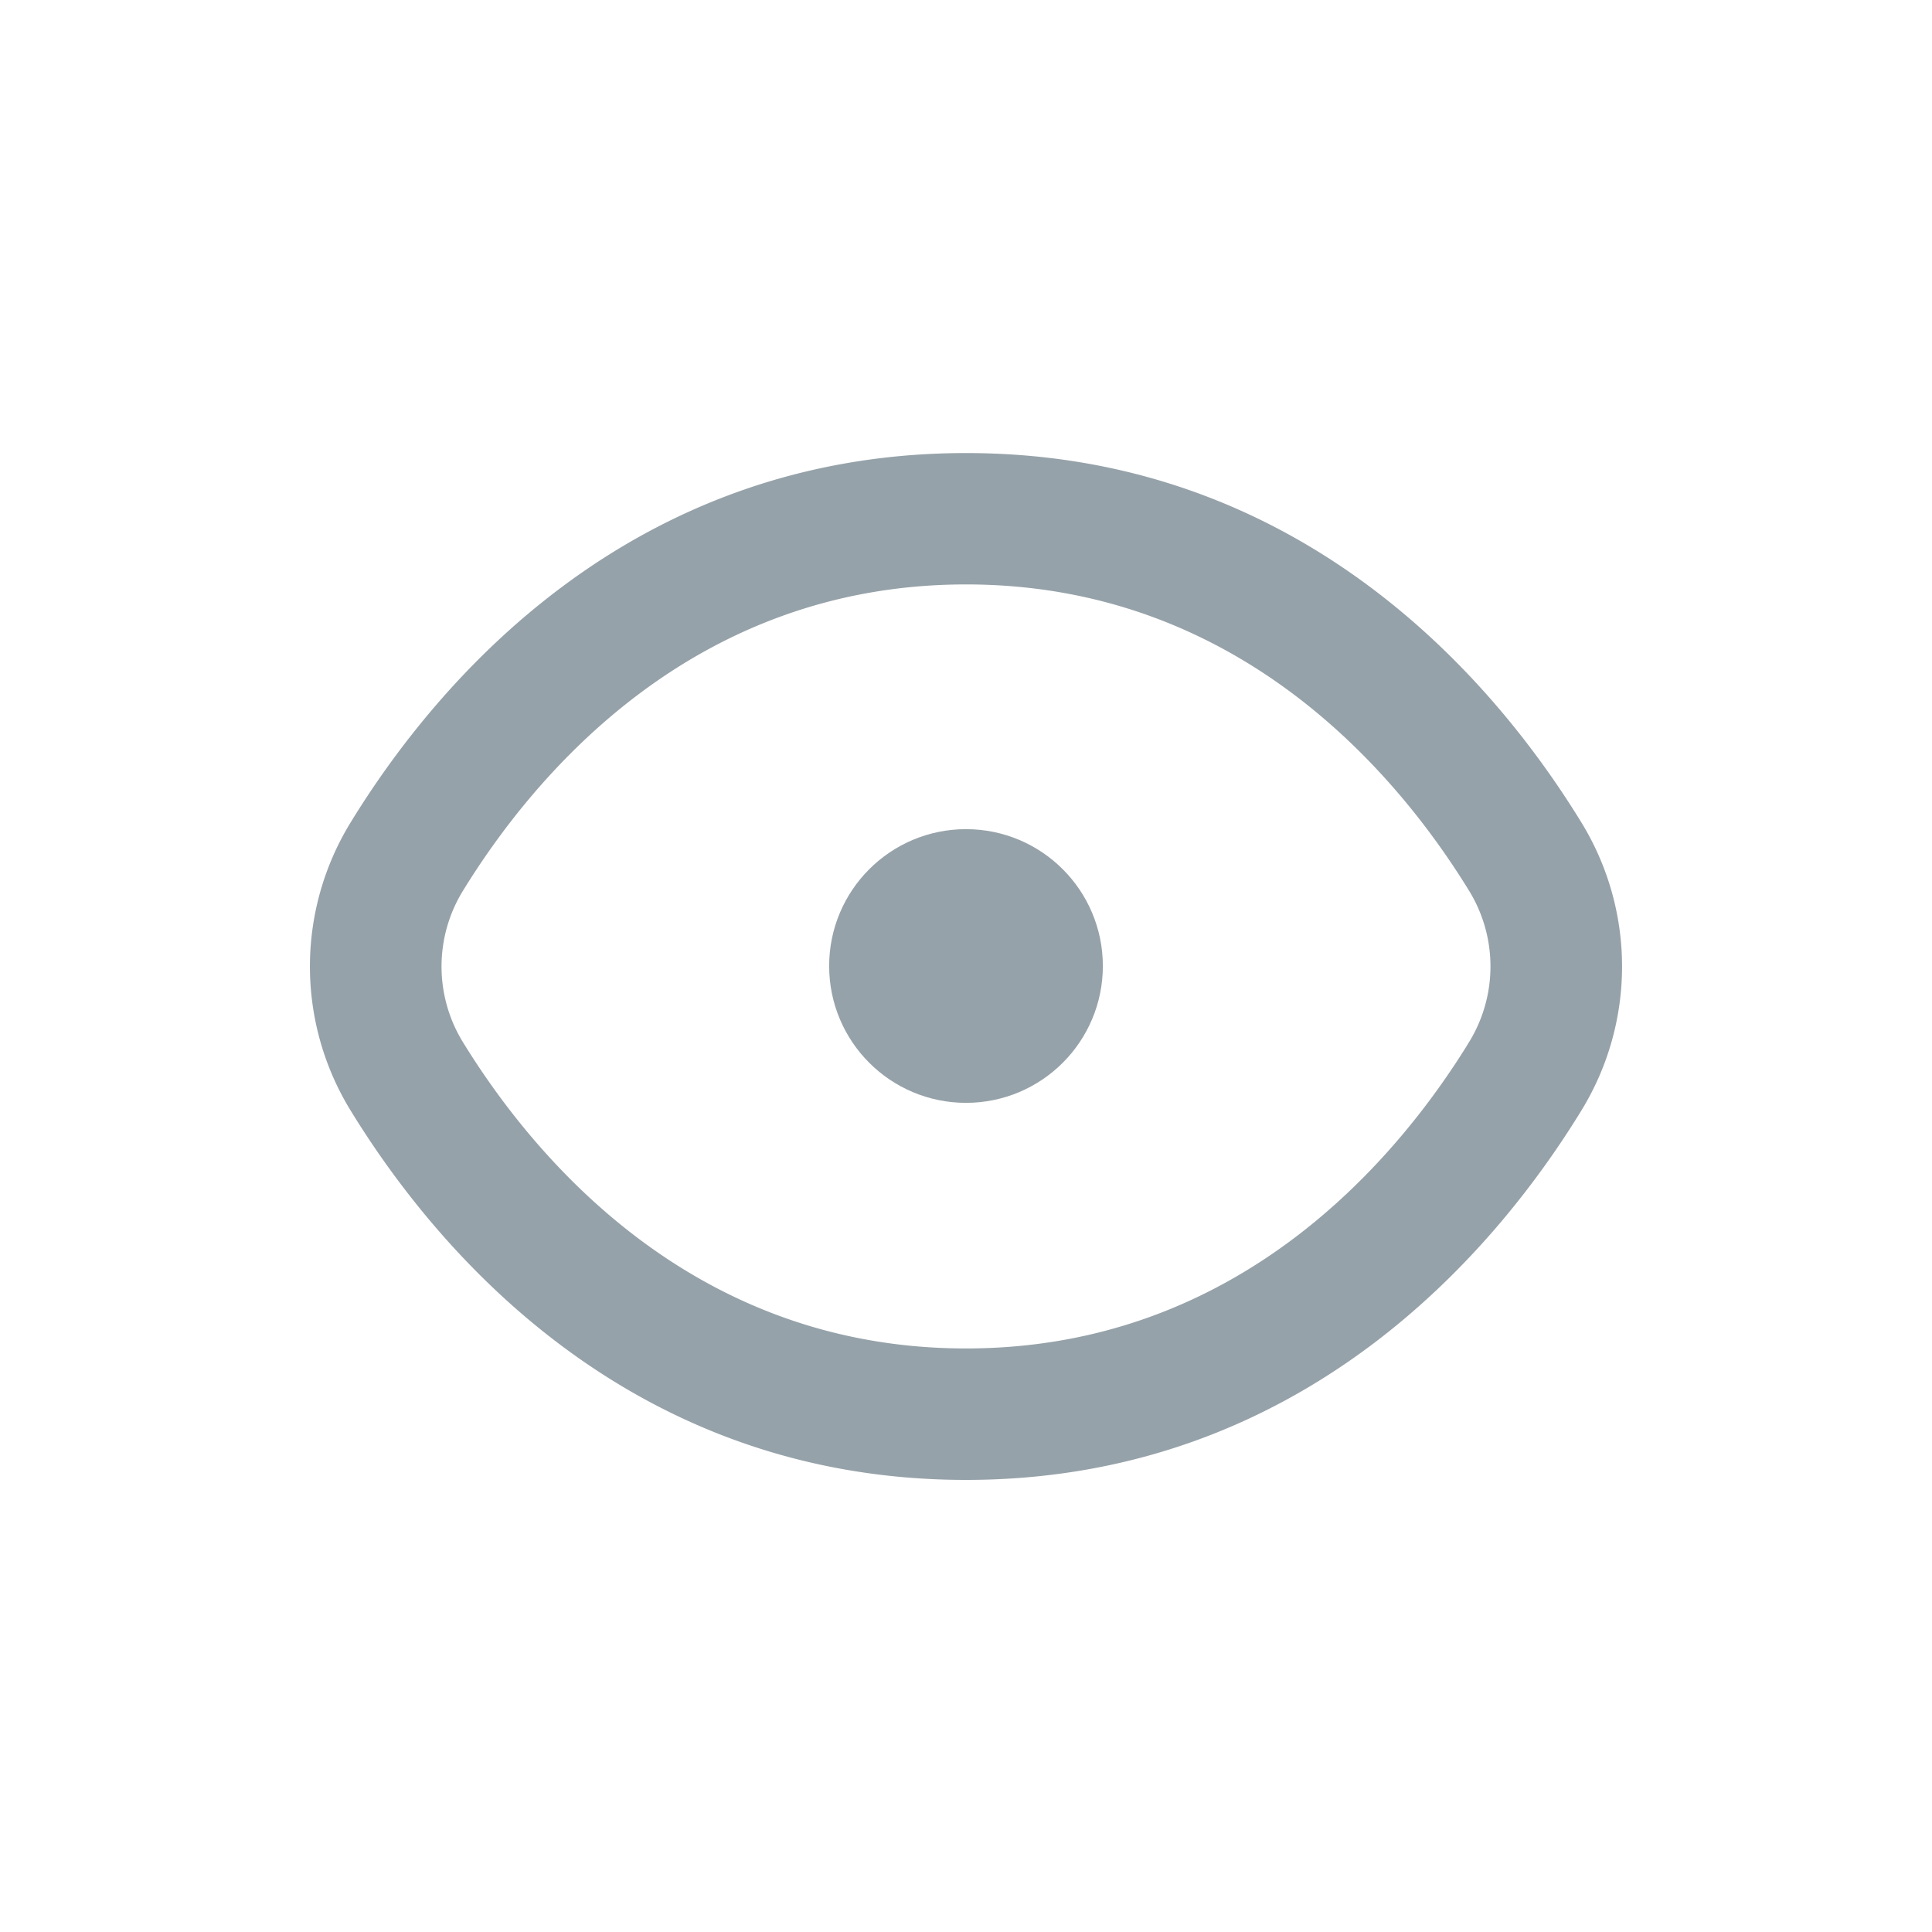
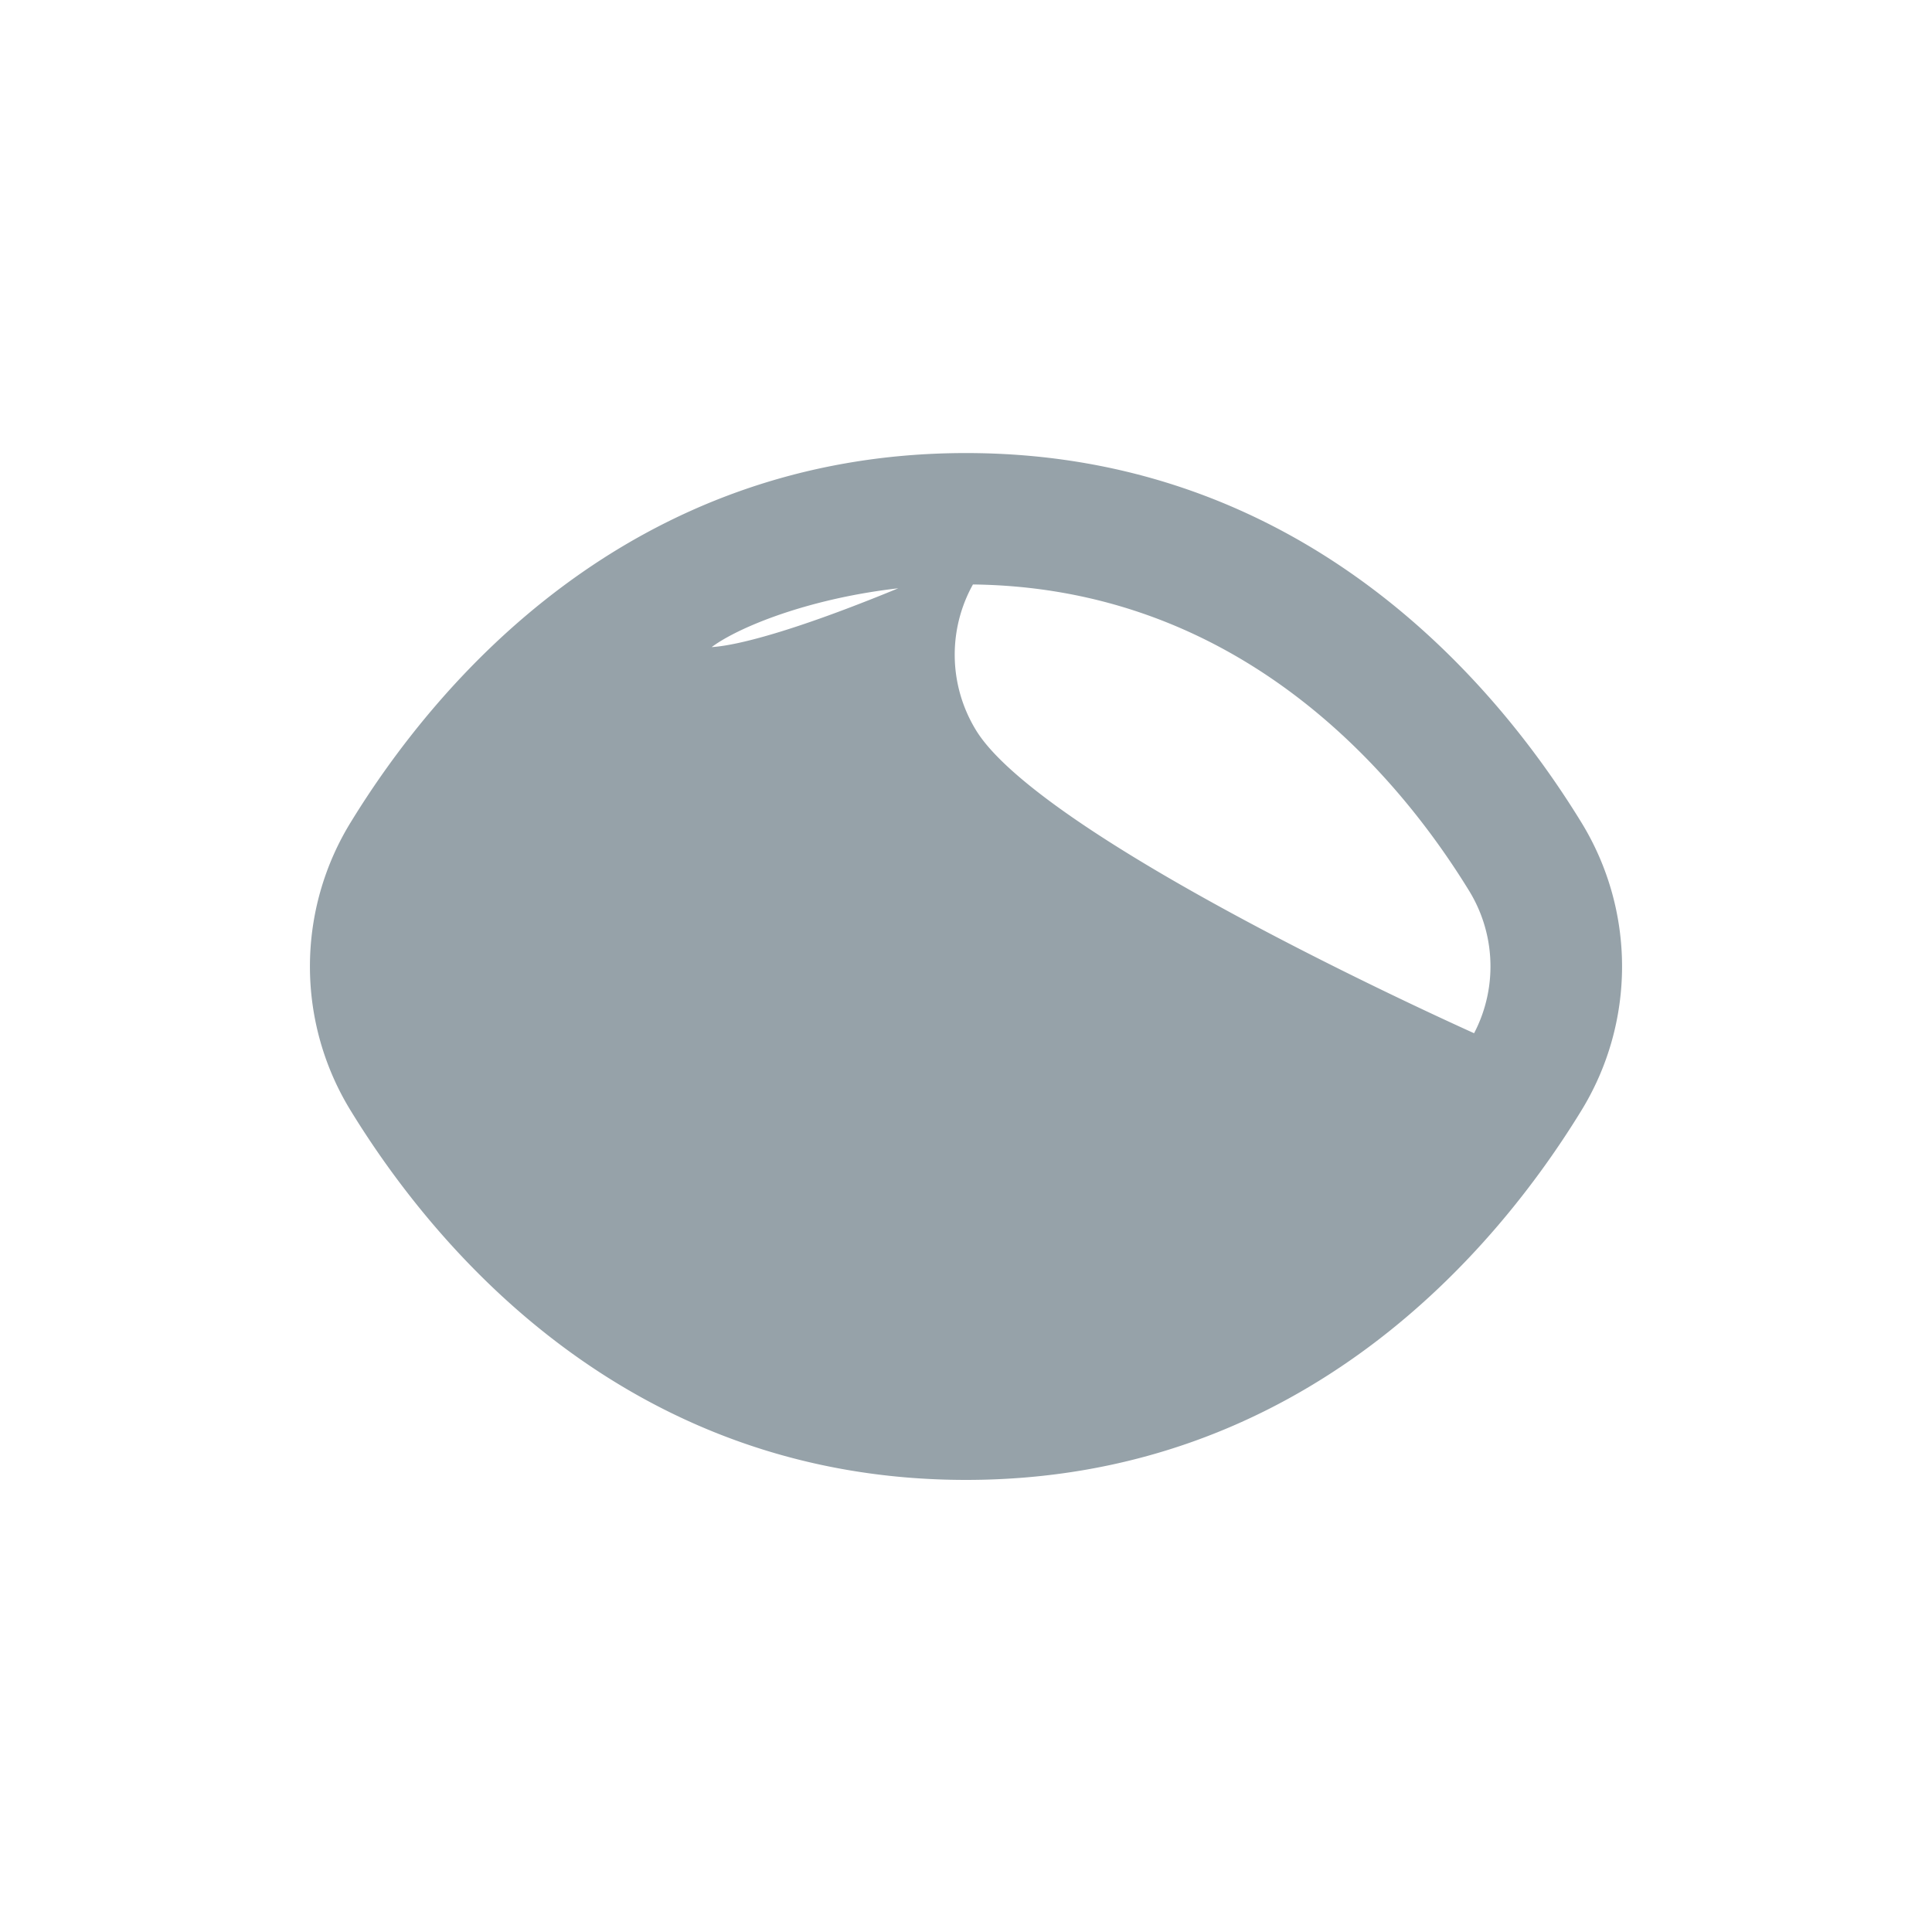
<svg xmlns="http://www.w3.org/2000/svg" fill="none" viewBox="0 0 24 24">
-   <path fill="#96A2A9" stroke="#96A2A9" stroke-width=".3" d="M19.511 10.286C18.478 8.603 16.127 5.778 12 5.778c-4.126 0-6.478 2.825-7.511 4.508a3.27 3.27 0 0 0 0 3.44c1.033 1.683 3.385 4.508 7.511 4.508 4.127 0 6.478-2.825 7.511-4.508a3.271 3.271 0 0 0 0-3.44zm-1.136 2.742c-.888 1.444-2.897 3.873-6.375 3.873s-5.487-2.43-6.375-3.873a1.945 1.945 0 0 1 0-2.044C6.513 9.54 8.522 7.11 12 7.11s5.487 2.427 6.375 3.873a1.945 1.945 0 0 1 0 2.044z" />
-   <circle cx="12" cy="12" r="1.2" fill="#96A2A9" stroke="#96A2A9" />
+   <path fill="#96A2A9" stroke="#96A2A9" stroke-width=".3" d="M19.511 10.286C18.478 8.603 16.127 5.778 12 5.778c-4.126 0-6.478 2.825-7.511 4.508a3.27 3.27 0 0 0 0 3.44c1.033 1.683 3.385 4.508 7.511 4.508 4.127 0 6.478-2.825 7.511-4.508a3.271 3.271 0 0 0 0-3.44zm-1.136 2.742s-5.487-2.43-6.375-3.873a1.945 1.945 0 0 1 0-2.044C6.513 9.54 8.522 7.11 12 7.11s5.487 2.427 6.375 3.873a1.945 1.945 0 0 1 0 2.044z" />
</svg>